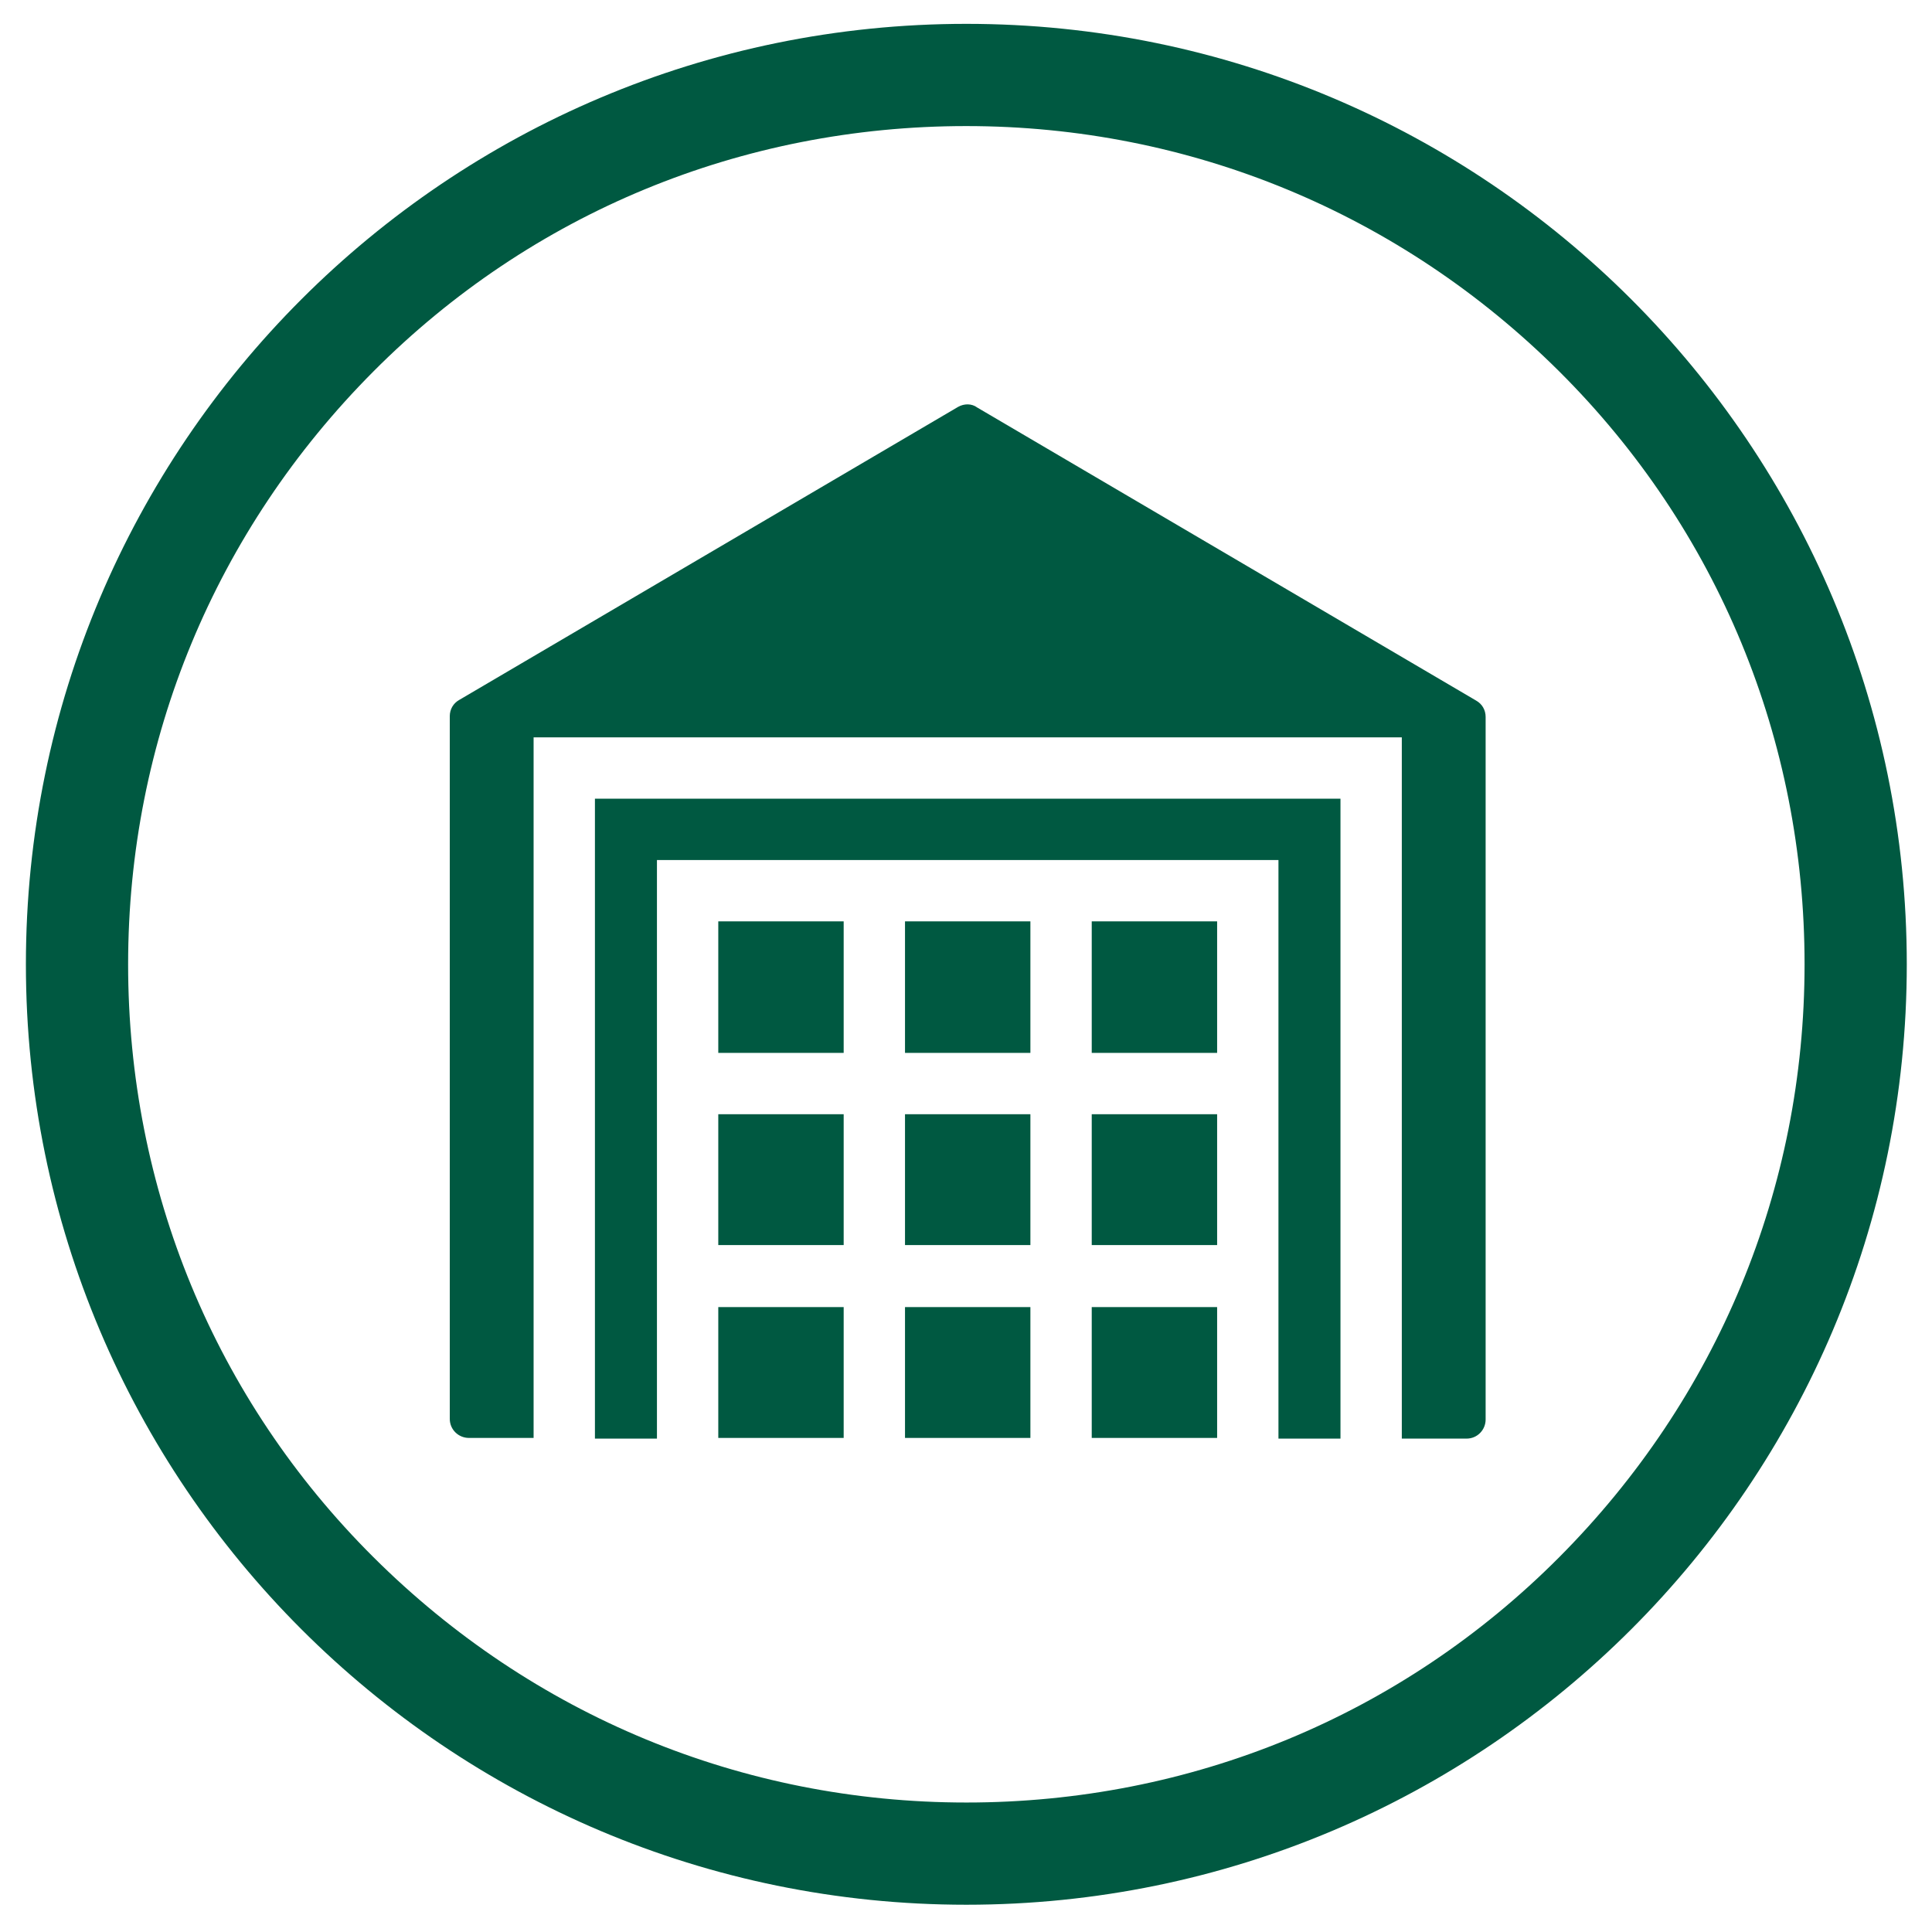
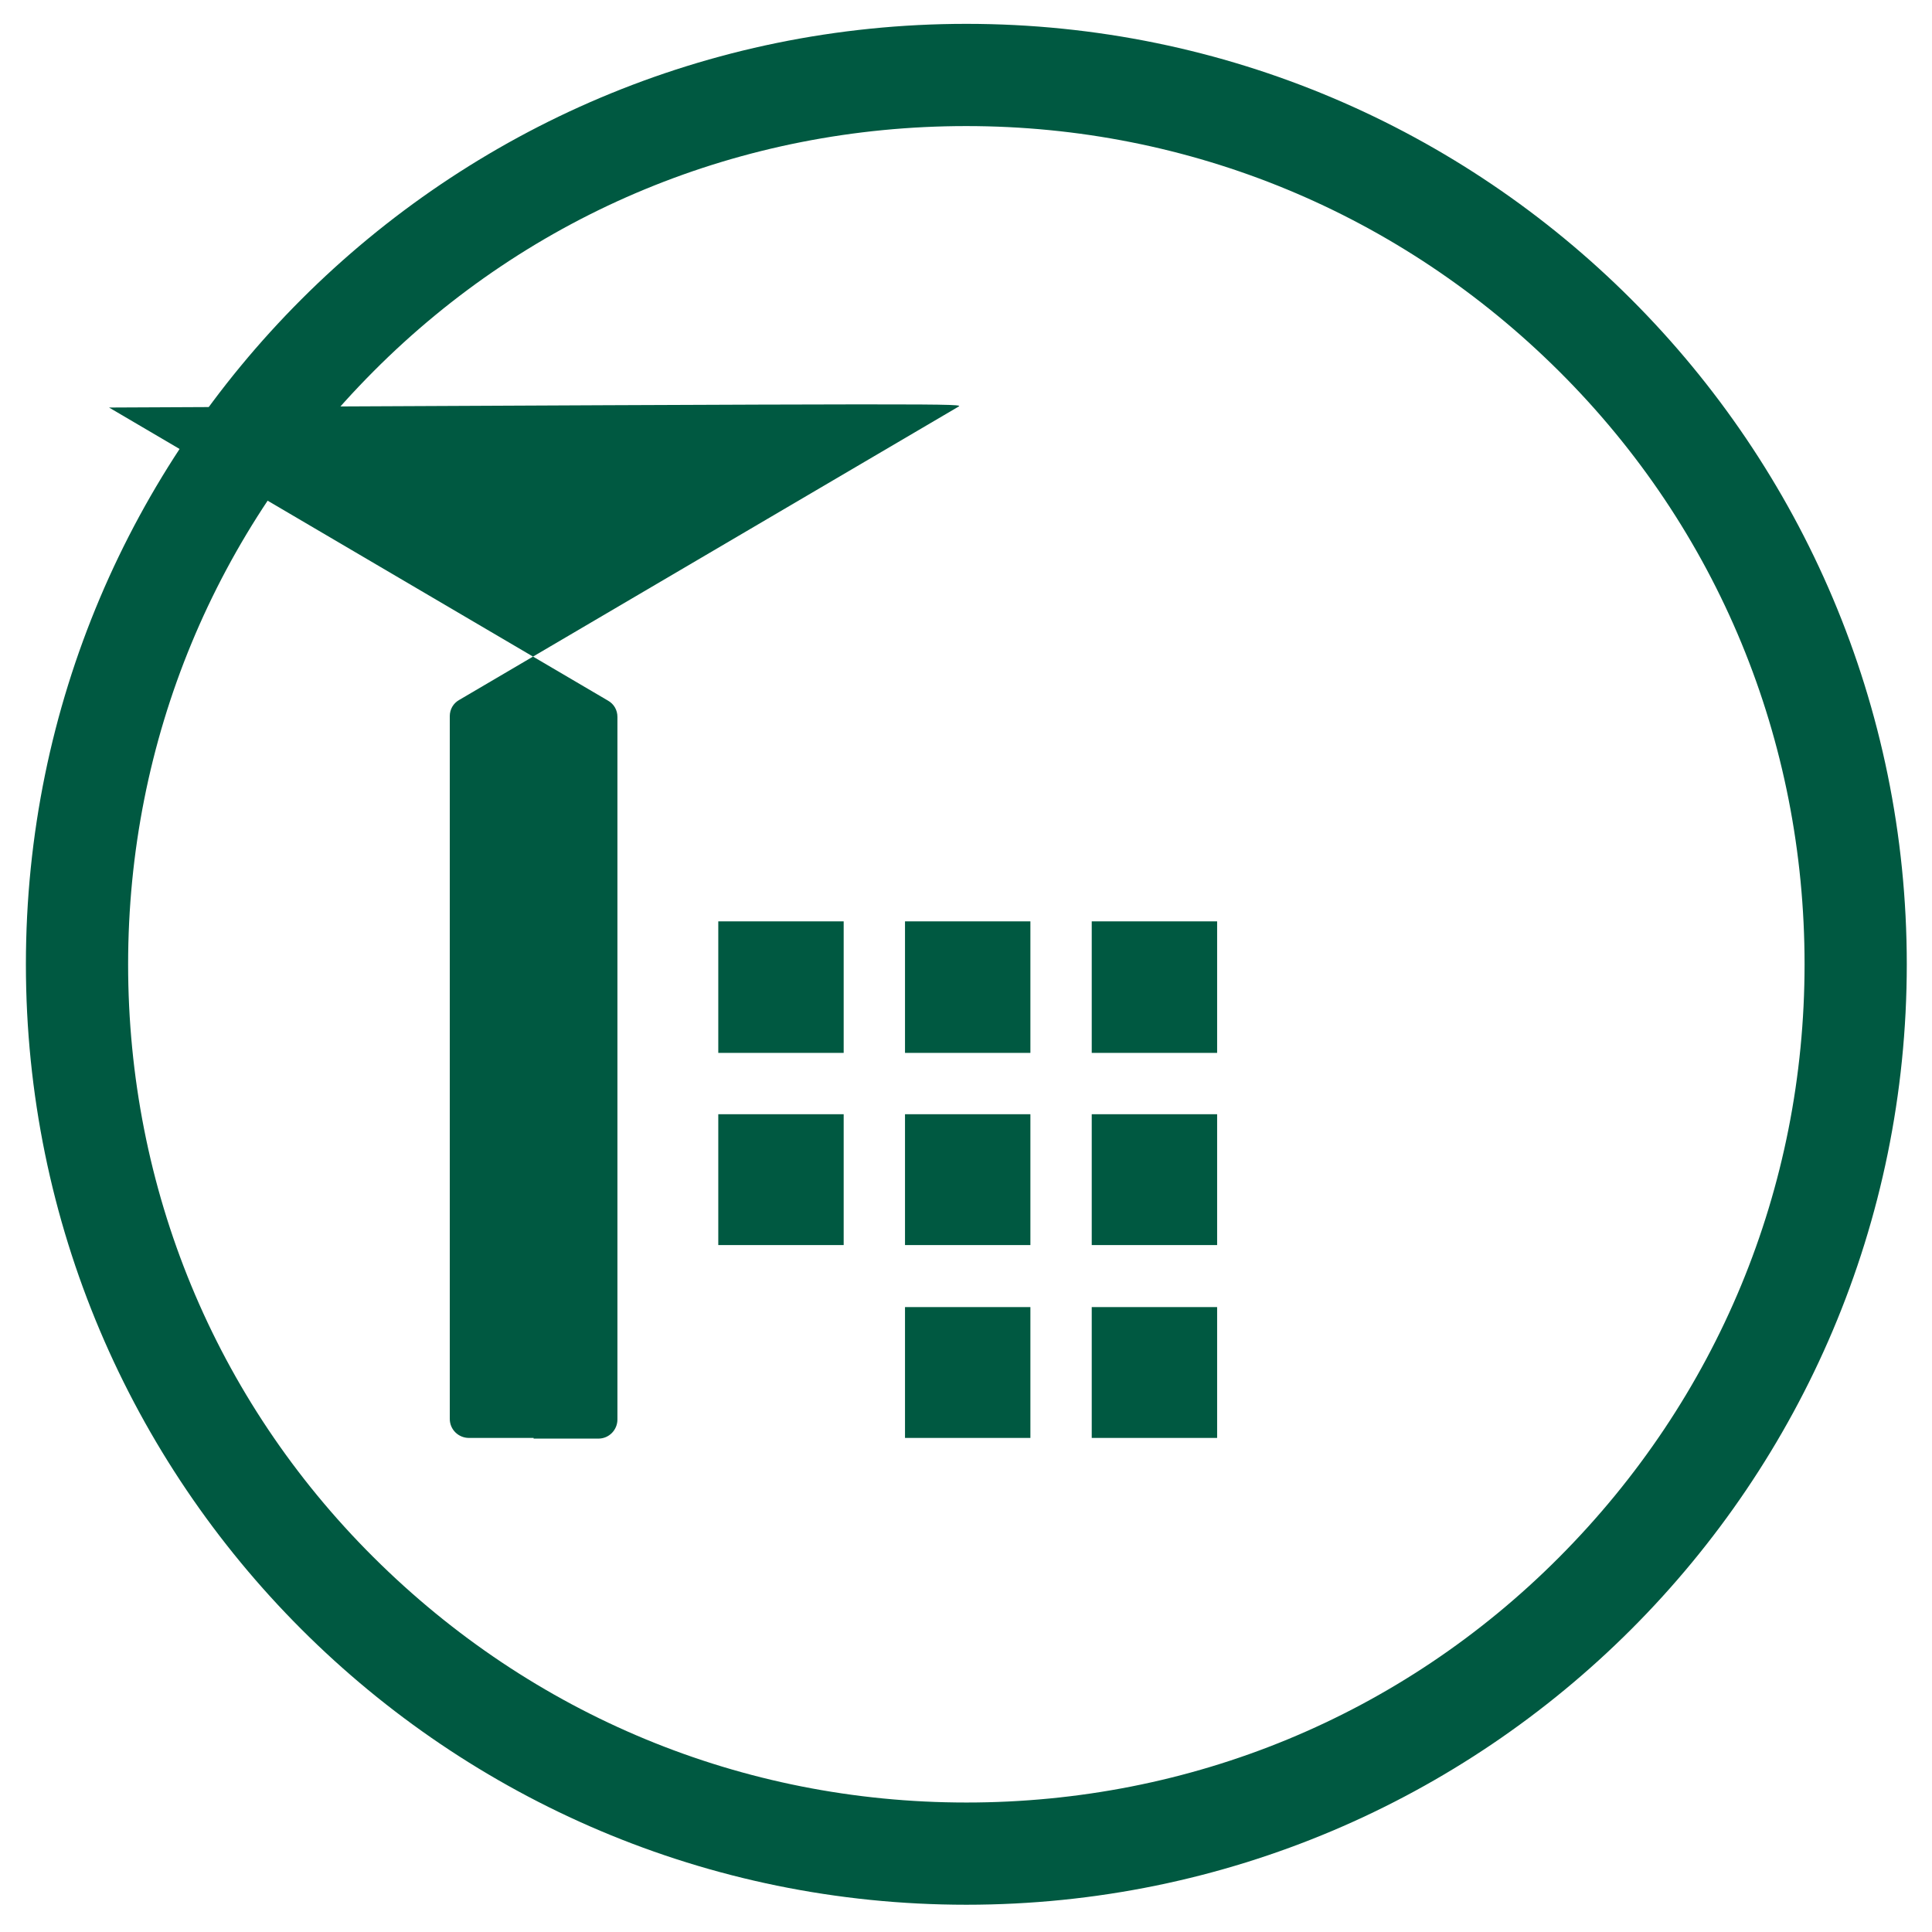
<svg xmlns="http://www.w3.org/2000/svg" version="1.1" id="Layer_1" x="0px" y="0px" viewBox="0 0 283.5 283.5" style="enable-background:new 0 0 283.5 283.5;" xml:space="preserve">
  <style type="text/css">
	.st0{fill:#005941;}
</style>
  <g id="layout">
    <path class="st0" d="M141.8,18.5c32.8,0,63.7,12.8,87,36s36,54.1,36,87s-12.8,63.7-36,87s-54.1,36-87,36s-63.7-12.8-87-36   s-36-54.1-36-87s12.8-63.7,36-87S108.9,18.5,141.8,18.5 M141.8,3.5c-76.2,0-138,61.8-138,138s61.8,138,138,138s138-61.8,138-138   S218,3.5,141.8,3.5L141.8,3.5L141.8,3.5z" />
    <g>
      <rect x="160.2" y="191.8" class="st0" width="18.4" height="19.2" />
      <rect x="132.8" y="191.8" class="st0" width="18.4" height="19.2" />
-       <rect x="105.4" y="191.8" class="st0" width="18.4" height="19.2" />
      <g>
        <rect x="160.2" y="163.5" class="st0" width="18.4" height="19.2" />
        <rect x="132.8" y="163.5" class="st0" width="18.4" height="19.2" />
        <rect x="105.4" y="163.5" class="st0" width="18.4" height="19.2" />
        <rect x="132.8" y="135.2" class="st0" width="18.4" height="19.3" />
        <rect x="160.2" y="135.2" class="st0" width="18.4" height="19.3" />
        <rect x="105.4" y="135.2" class="st0" width="18.4" height="19.3" />
-         <polygon class="st0" points="87.3,117.2 87.3,211.1 96.4,211.1 96.4,126.2 187.6,126.2 187.6,211.1 196.7,211.1 196.7,117.2         " />
-         <path class="st0" d="M140.6,59.7l-73.2,43c-0.9,0.5-1.4,1.4-1.4,2.4v103.1c0,1.6,1.3,2.8,2.8,2.8h9.5V108.2h127.4v102.9h9.5     c1.6,0,2.8-1.3,2.8-2.8V105.2c0-1-0.5-1.9-1.4-2.4l-73.2-43C142.6,59.2,141.5,59.2,140.6,59.7L140.6,59.7z" />
+         <path class="st0" d="M140.6,59.7l-73.2,43c-0.9,0.5-1.4,1.4-1.4,2.4v103.1c0,1.6,1.3,2.8,2.8,2.8h9.5V108.2v102.9h9.5     c1.6,0,2.8-1.3,2.8-2.8V105.2c0-1-0.5-1.9-1.4-2.4l-73.2-43C142.6,59.2,141.5,59.2,140.6,59.7L140.6,59.7z" />
      </g>
    </g>
  </g>
</svg>